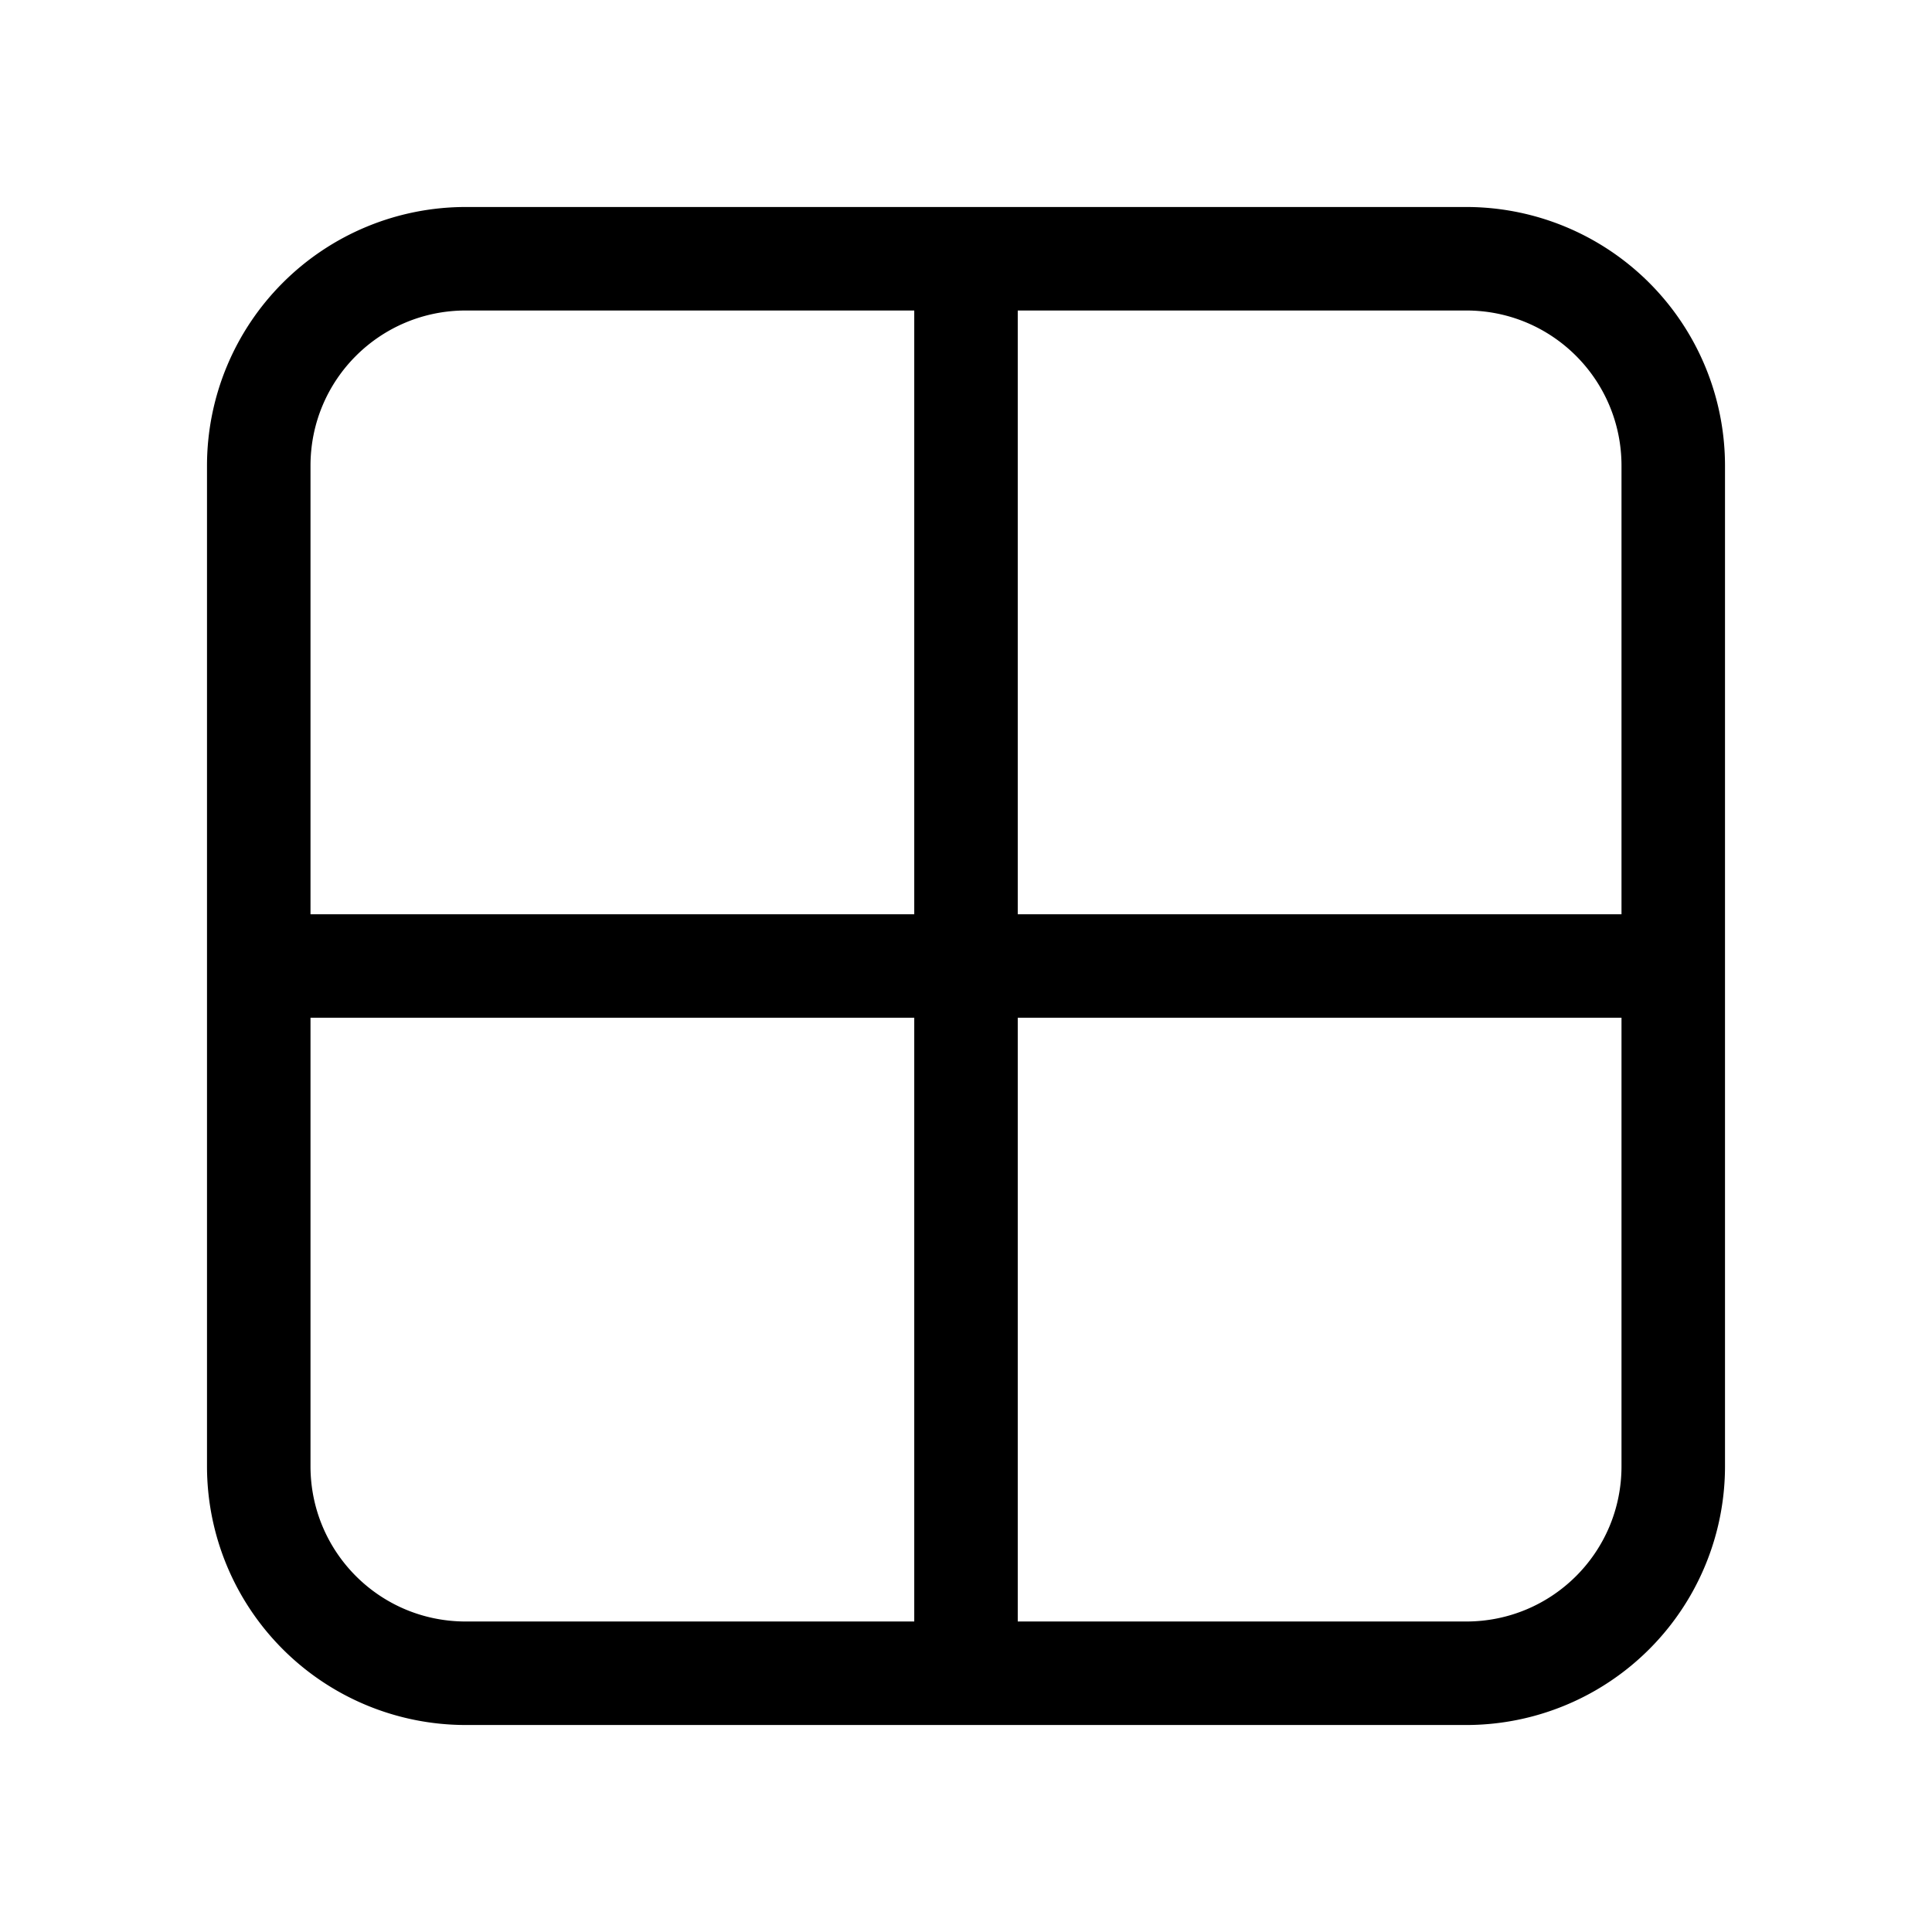
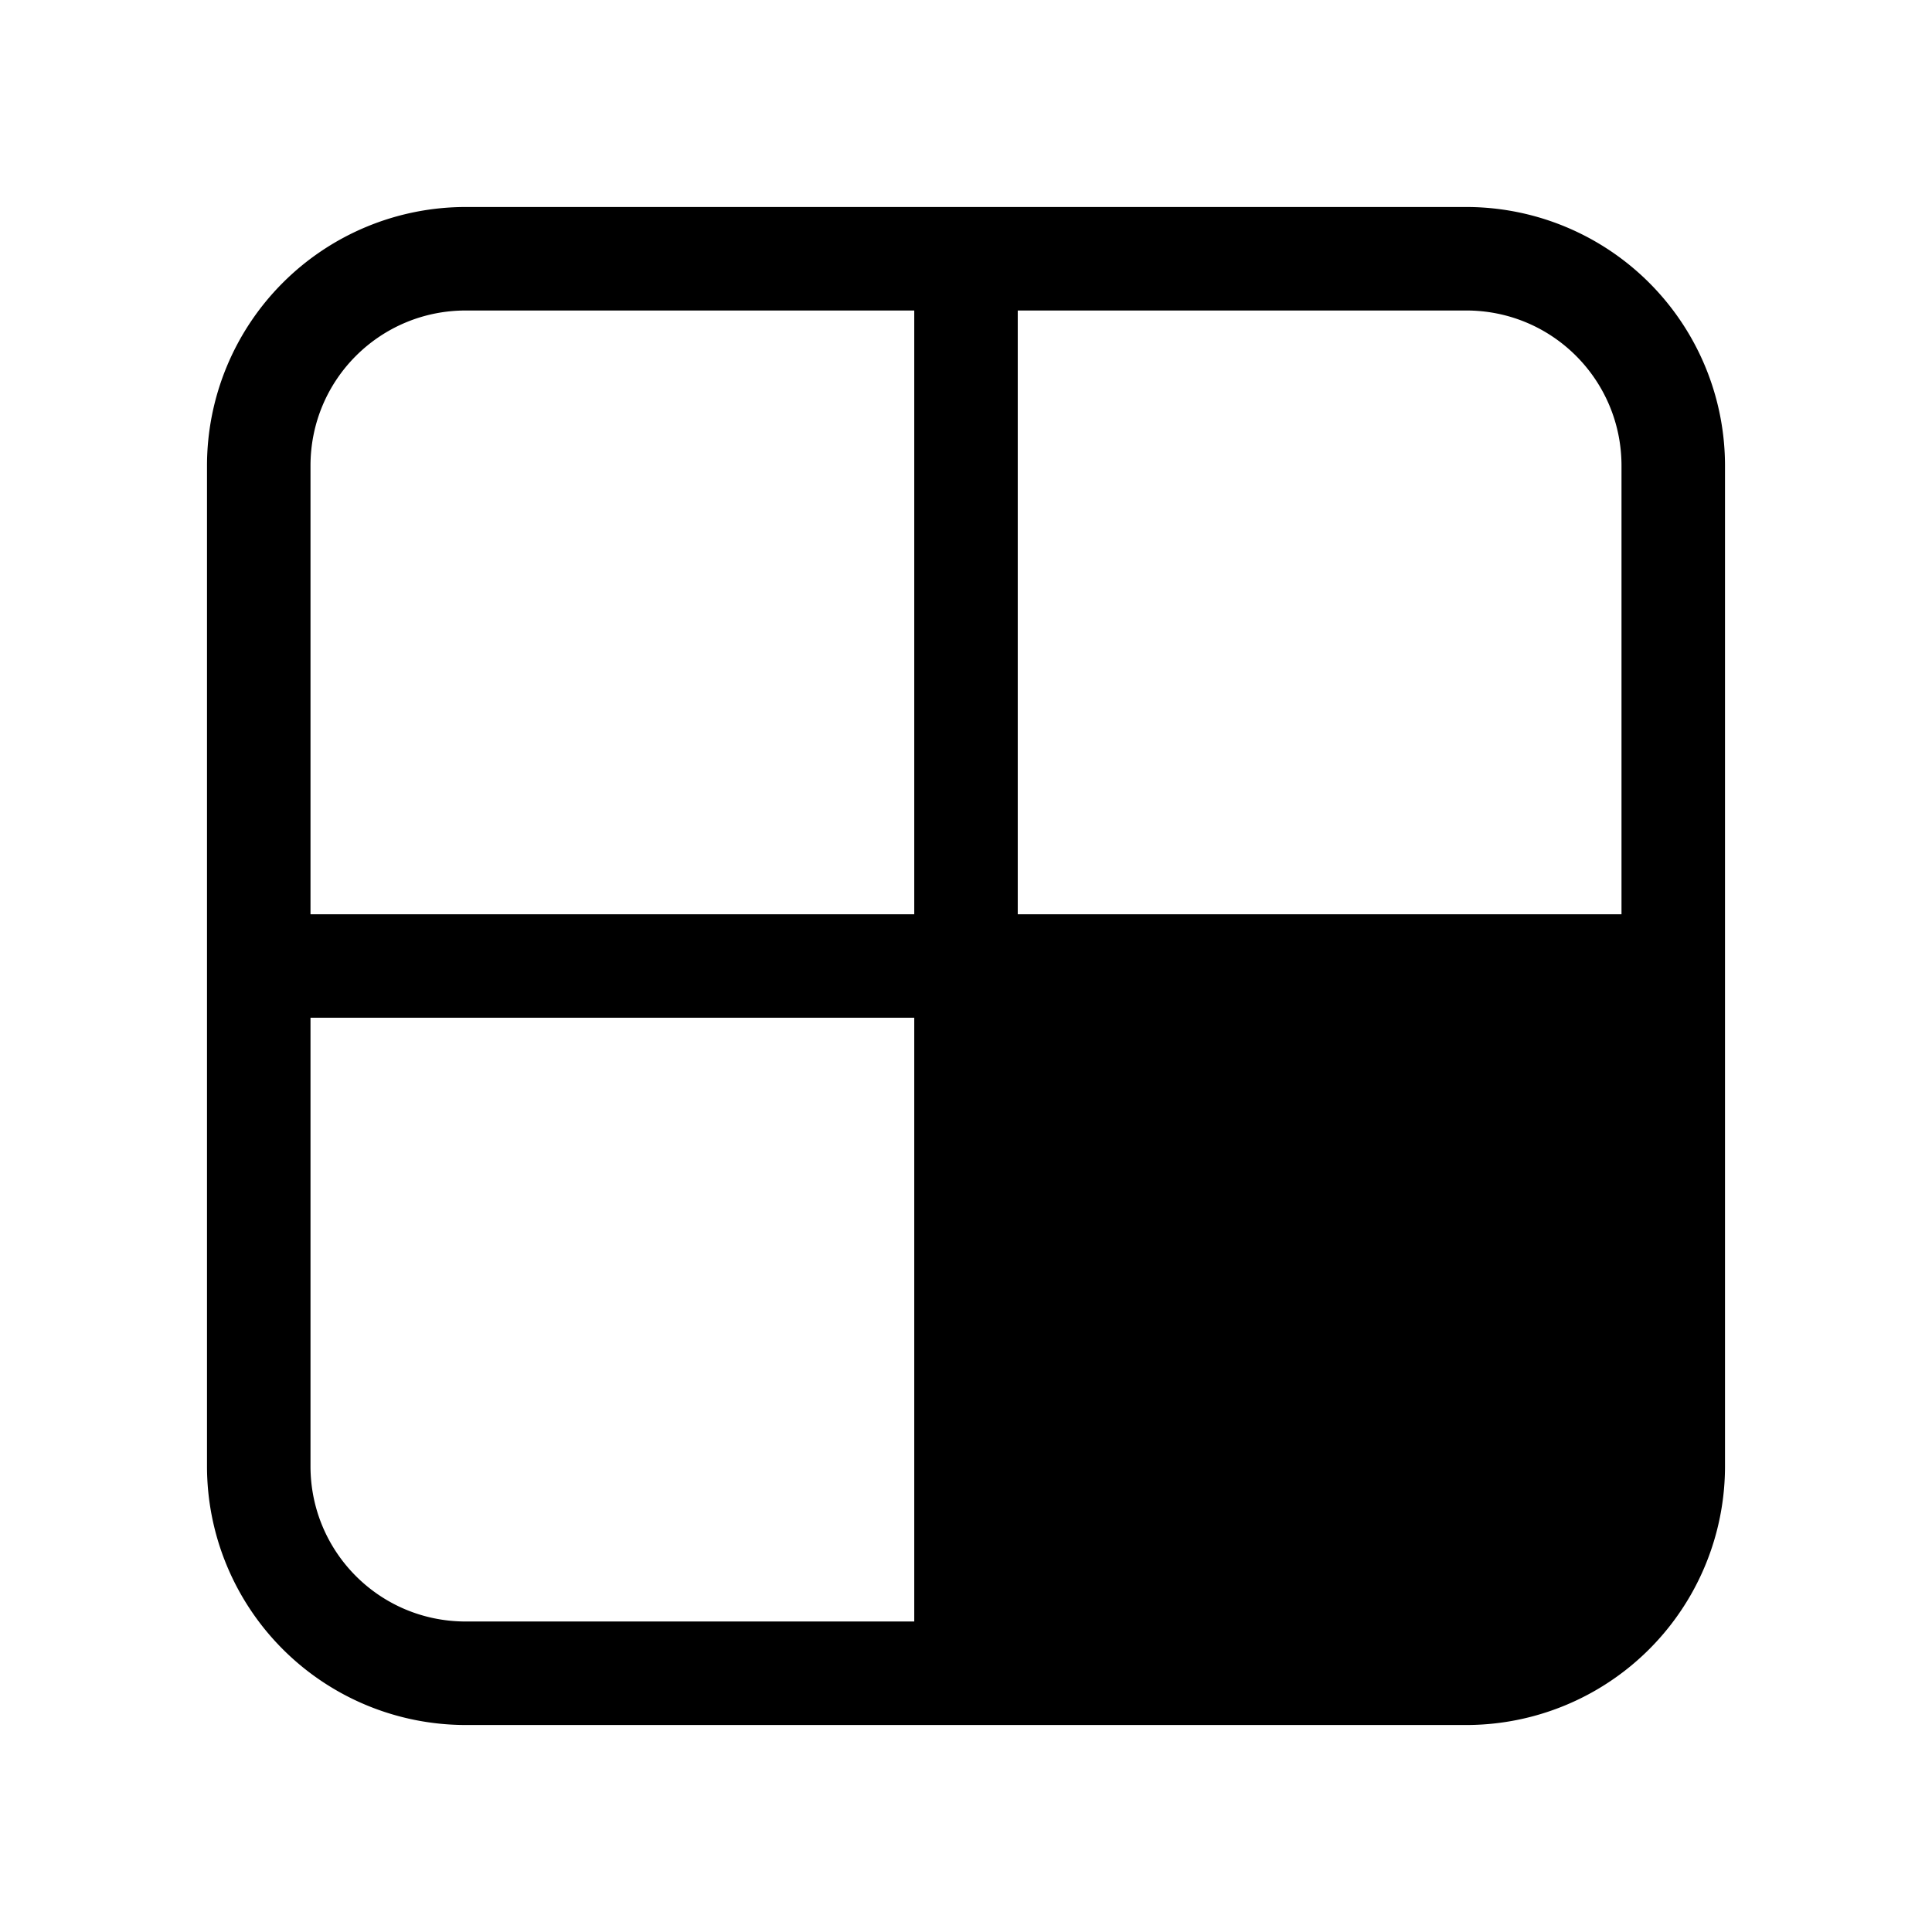
<svg xmlns="http://www.w3.org/2000/svg" width="28" height="28" viewBox="0 0 28 28">
-   <path d="M6.75 3h14.5A3.75 3.75 0 0 1 25 6.75v14.5A3.75 3.75 0 0 1 21.25 25H6.75A3.75 3.75 0 0 1 3 21.25V6.75A3.75 3.75 0 0 1 6.75 3Zm6.5 1.5h-6.5c-1.24 0-2.25 1-2.25 2.25v6.5h8.75V4.5ZM4.5 14.75v6.5c0 1.24 1 2.25 2.25 2.25h6.5v-8.75H4.5Zm10.25 8.75h6.5c1.24 0 2.25-1 2.25-2.25v-6.5h-8.75v8.75Zm8.75-10.25v-6.5c0-1.24-1-2.25-2.25-2.25h-6.5v8.75h8.75Z" />
+   <path d="M6.75 3h14.5A3.75 3.75 0 0 1 25 6.75v14.5A3.75 3.75 0 0 1 21.25 25H6.75A3.75 3.75 0 0 1 3 21.25V6.75A3.75 3.75 0 0 1 6.75 3Zm6.5 1.5h-6.5c-1.24 0-2.25 1-2.25 2.25v6.5h8.75V4.5ZM4.5 14.75v6.5c0 1.24 1 2.25 2.25 2.25h6.5v-8.75H4.5Zm10.25 8.75h6.5c1.24 0 2.25-1 2.25-2.25v-6.5v8.75Zm8.75-10.25v-6.5c0-1.24-1-2.25-2.25-2.25h-6.5v8.75h8.75Z" />
</svg>